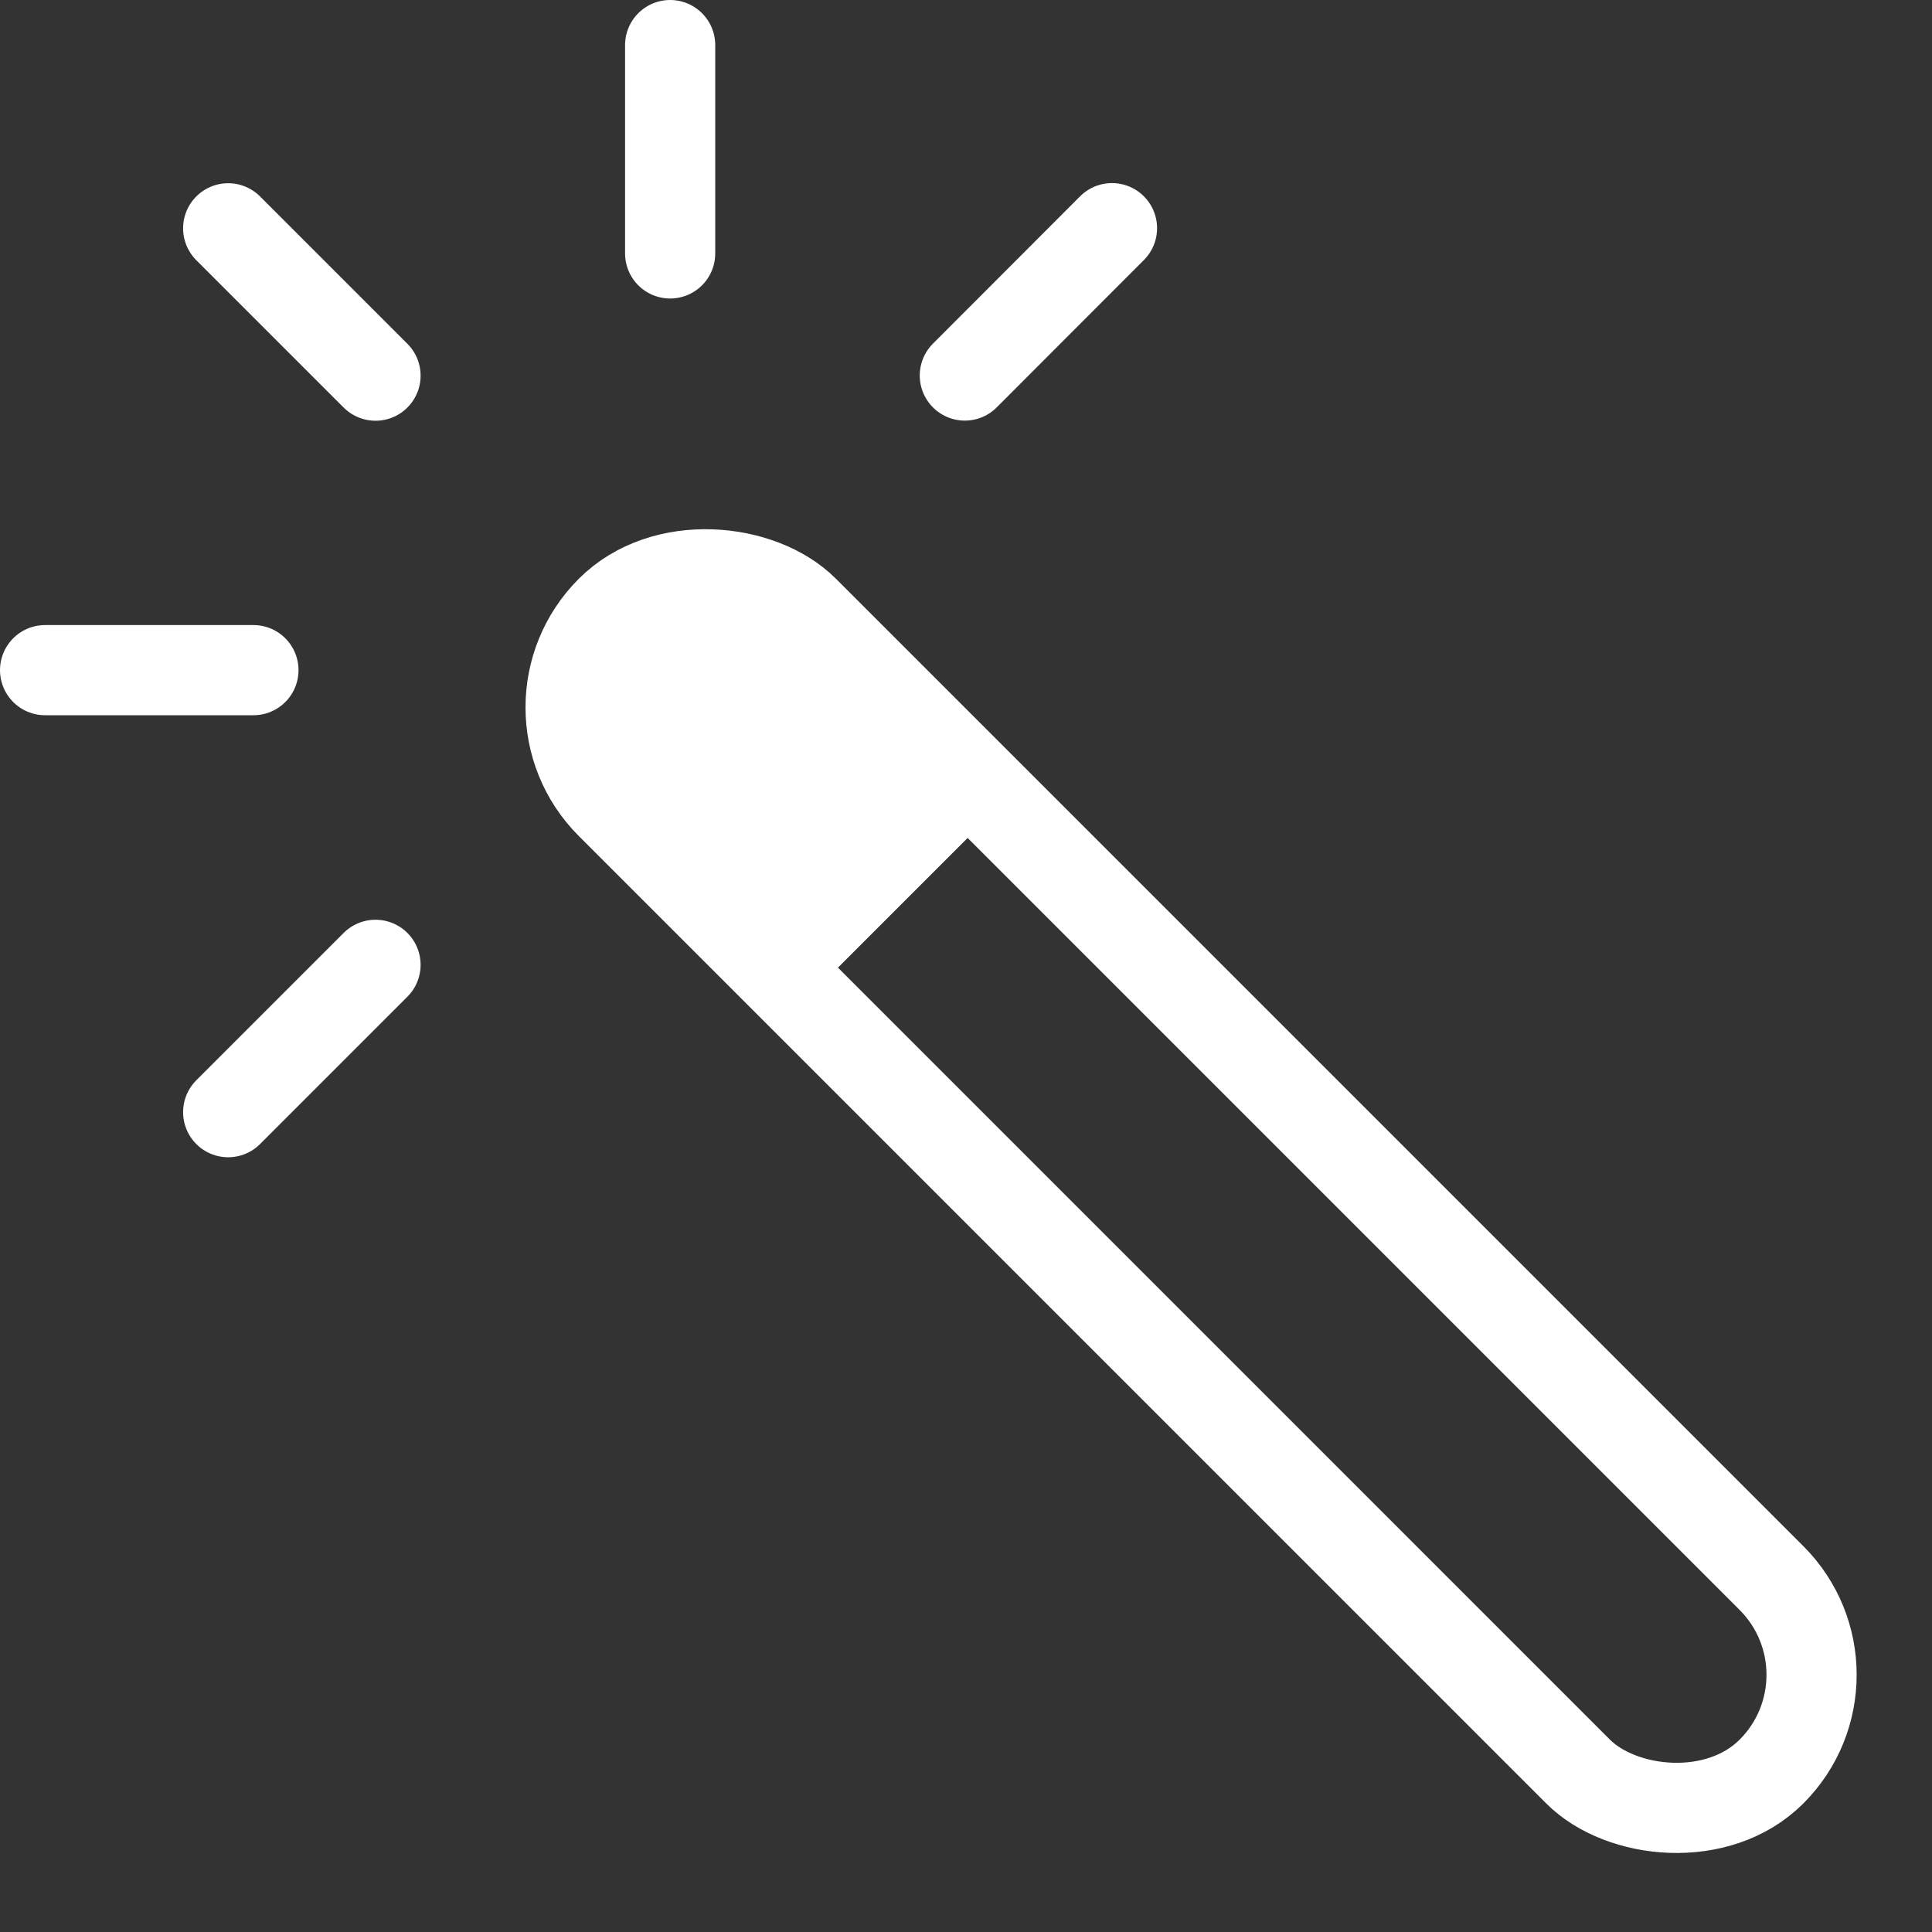
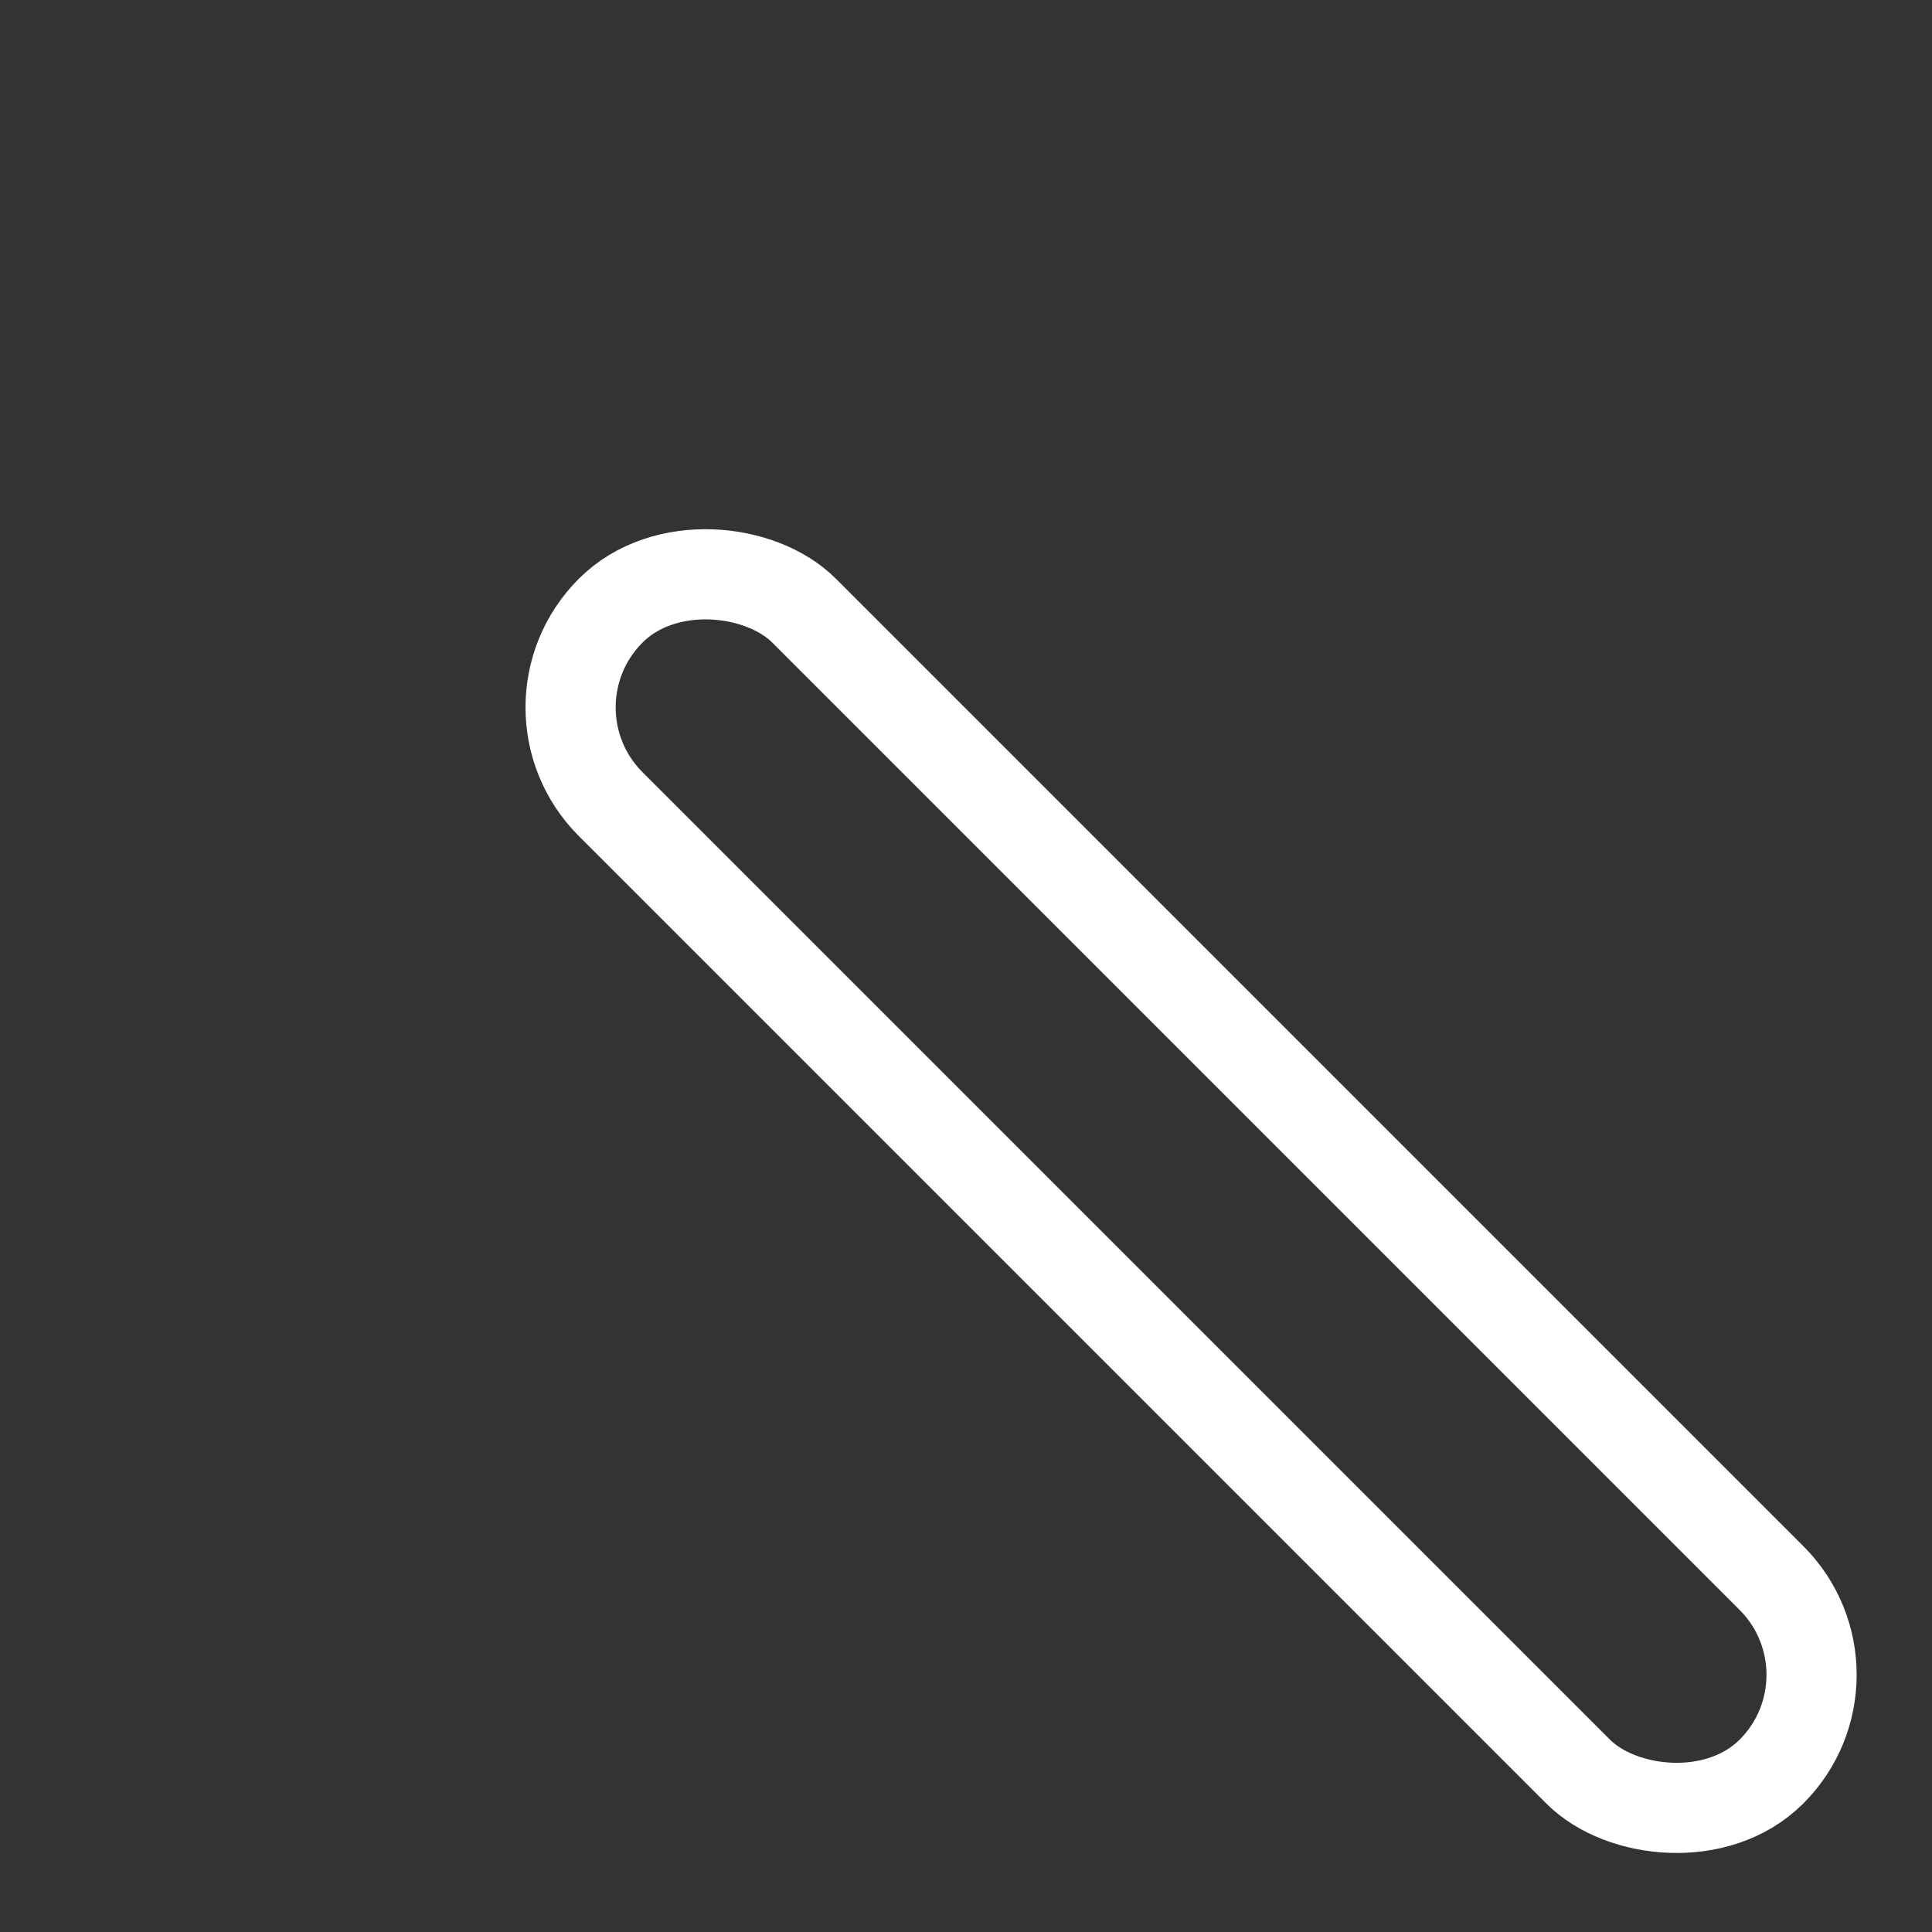
<svg xmlns="http://www.w3.org/2000/svg" width="42.852" height="42.852" viewBox="0 0 42.852 42.852">
  <rect x="0" y="0" width="42.852" height="42.852" fill="#333333" stroke="none" />
  <g id="color-wand-outline" transform="translate(-47 -47)">
    <rect id="Rectangle_4" data-name="Rectangle 4" width="6.068" height="36.413" rx="3.034" transform="translate(58.399 62.69) rotate(-45)" fill="none" stroke="#fff" stroke-width="2" />
-     <path id="Path_28" data-name="Path 28" d="M170,170a3.046,3.046,0,0,0,0,4.308l4.32,4.32,4.309-4.309-4.32-4.32A3.046,3.046,0,0,0,170,170Z" transform="translate(-109.45 -109.45)" fill="#fff" />
-     <path id="Path_29" data-name="Path 29" d="M48,61.864h4.621m-.56-9.8,3.268,3.268M61.864,48v4.621m9.8-.56L68.4,55.329M55.329,68.4l-3.268,3.268" fill="#fff" stroke="#fff" stroke-linecap="round" stroke-width="2" />
  </g>
</svg>